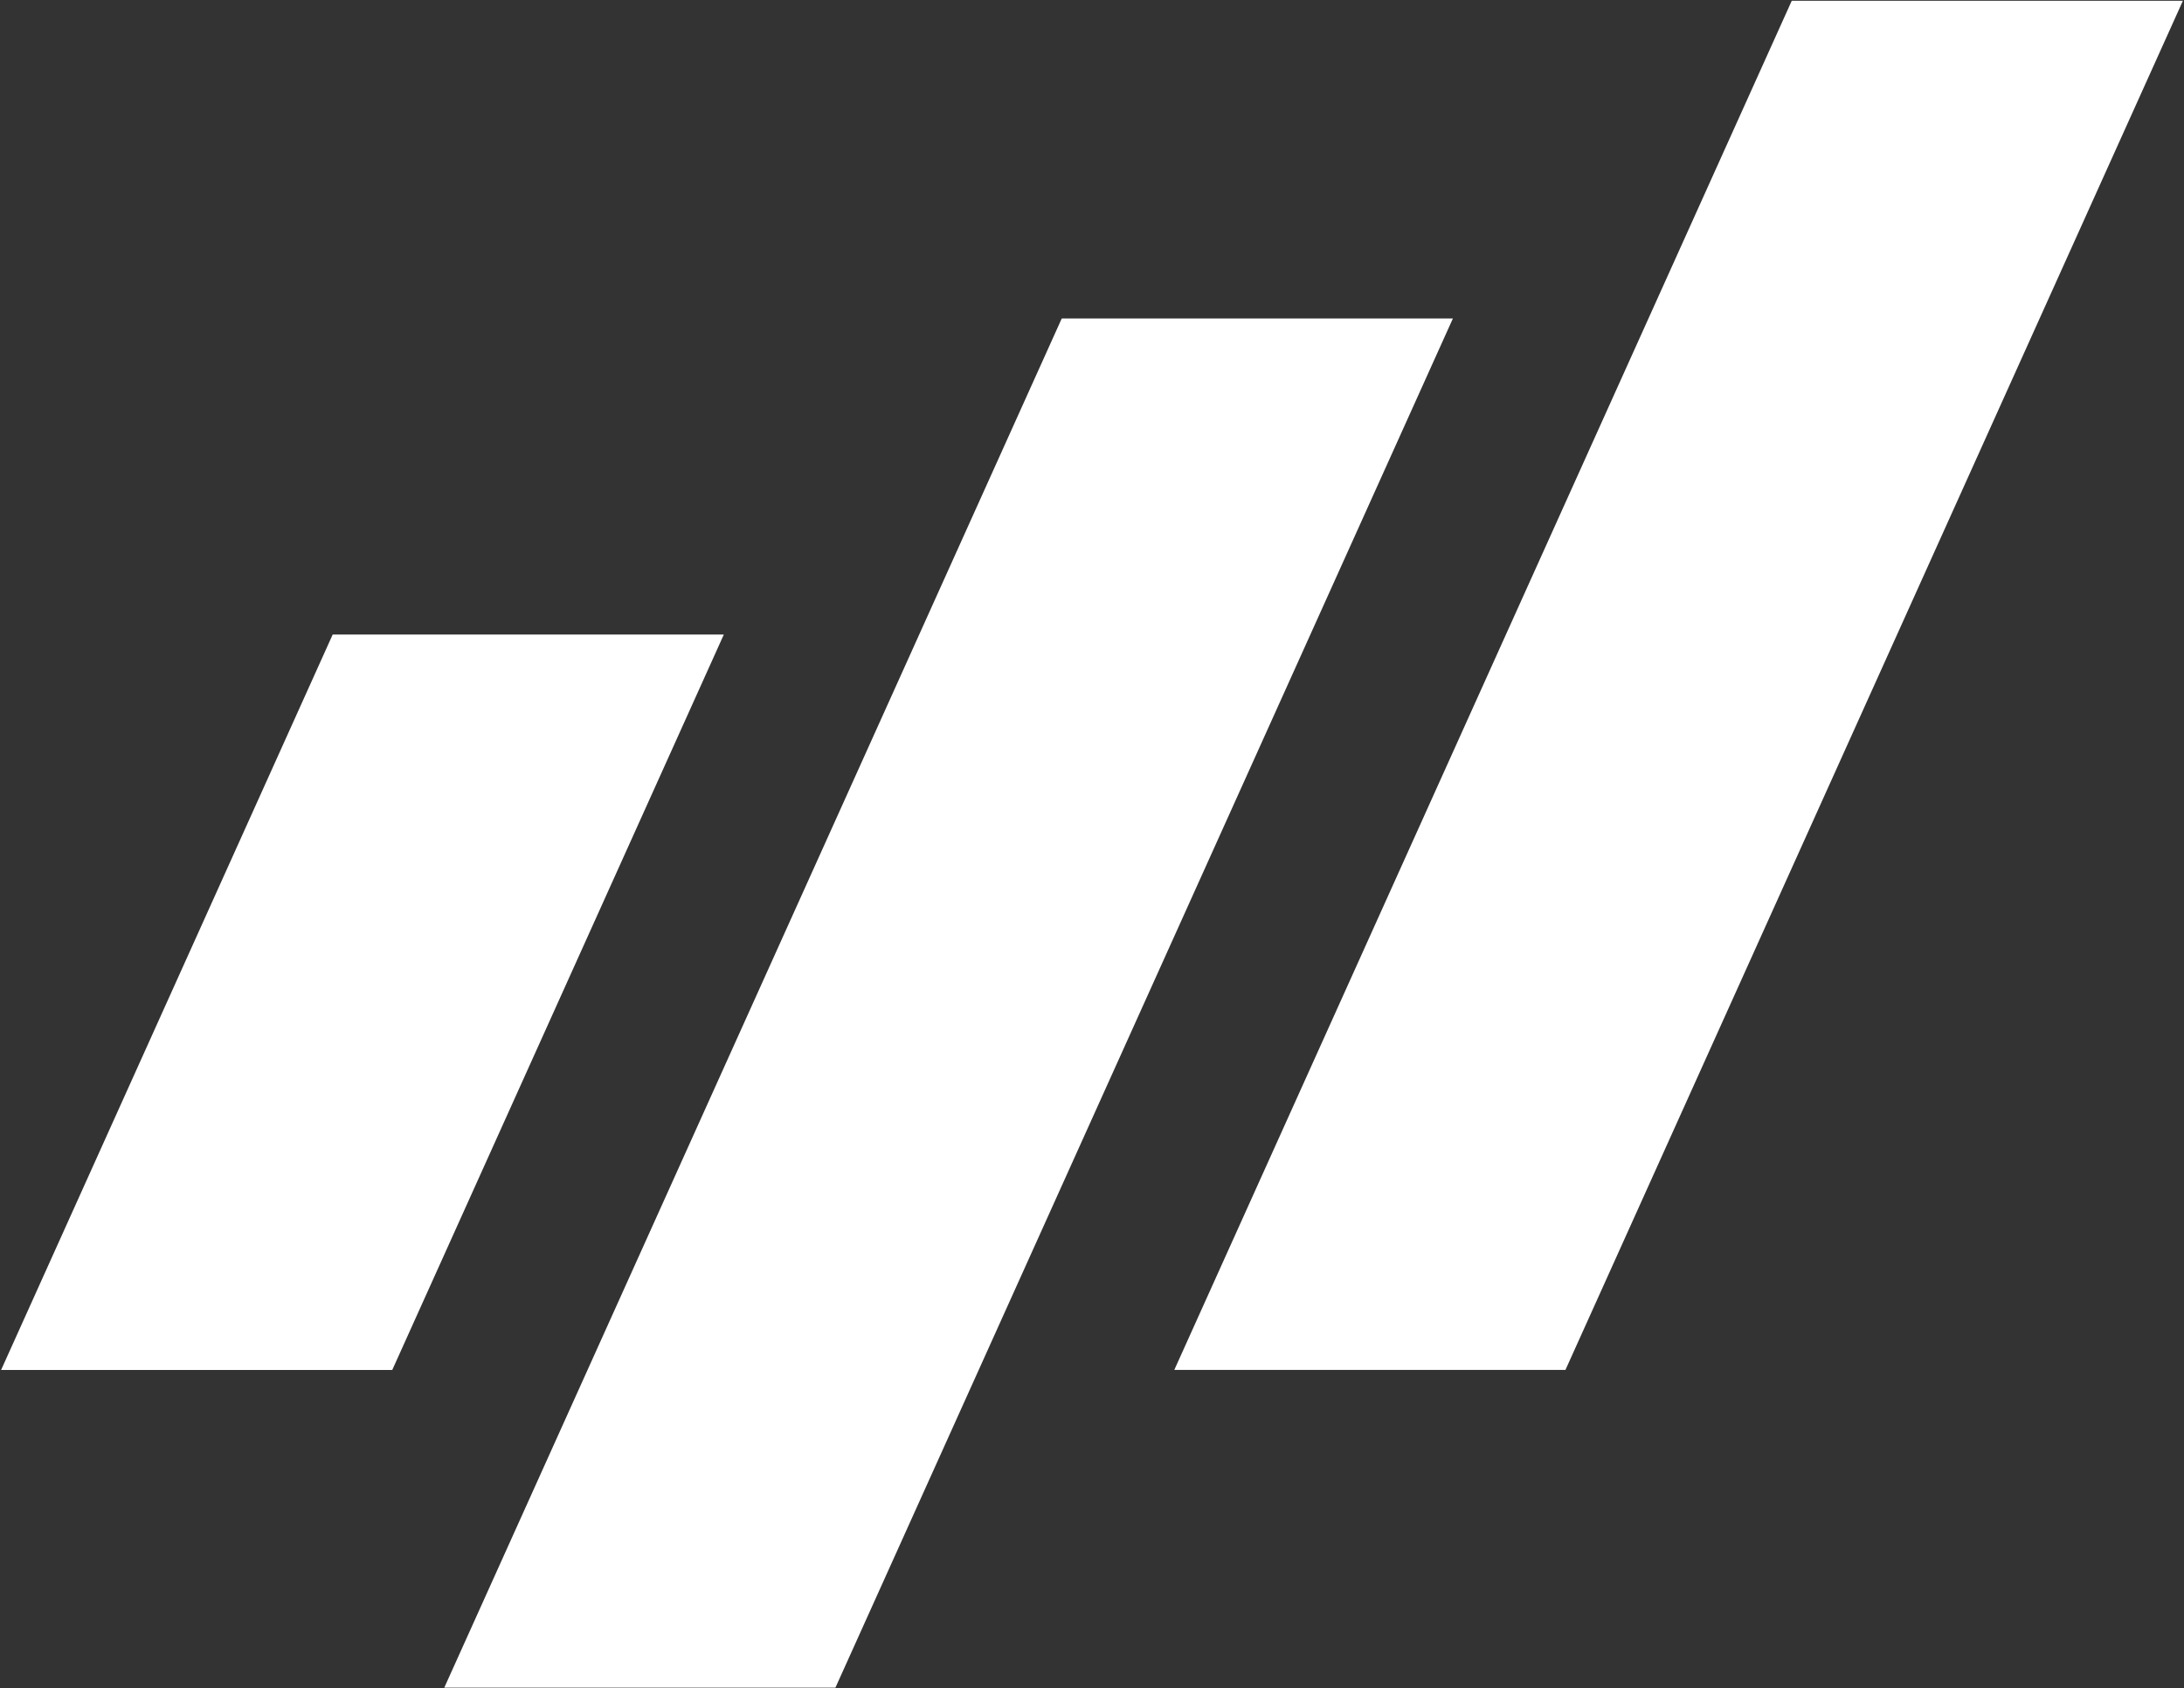
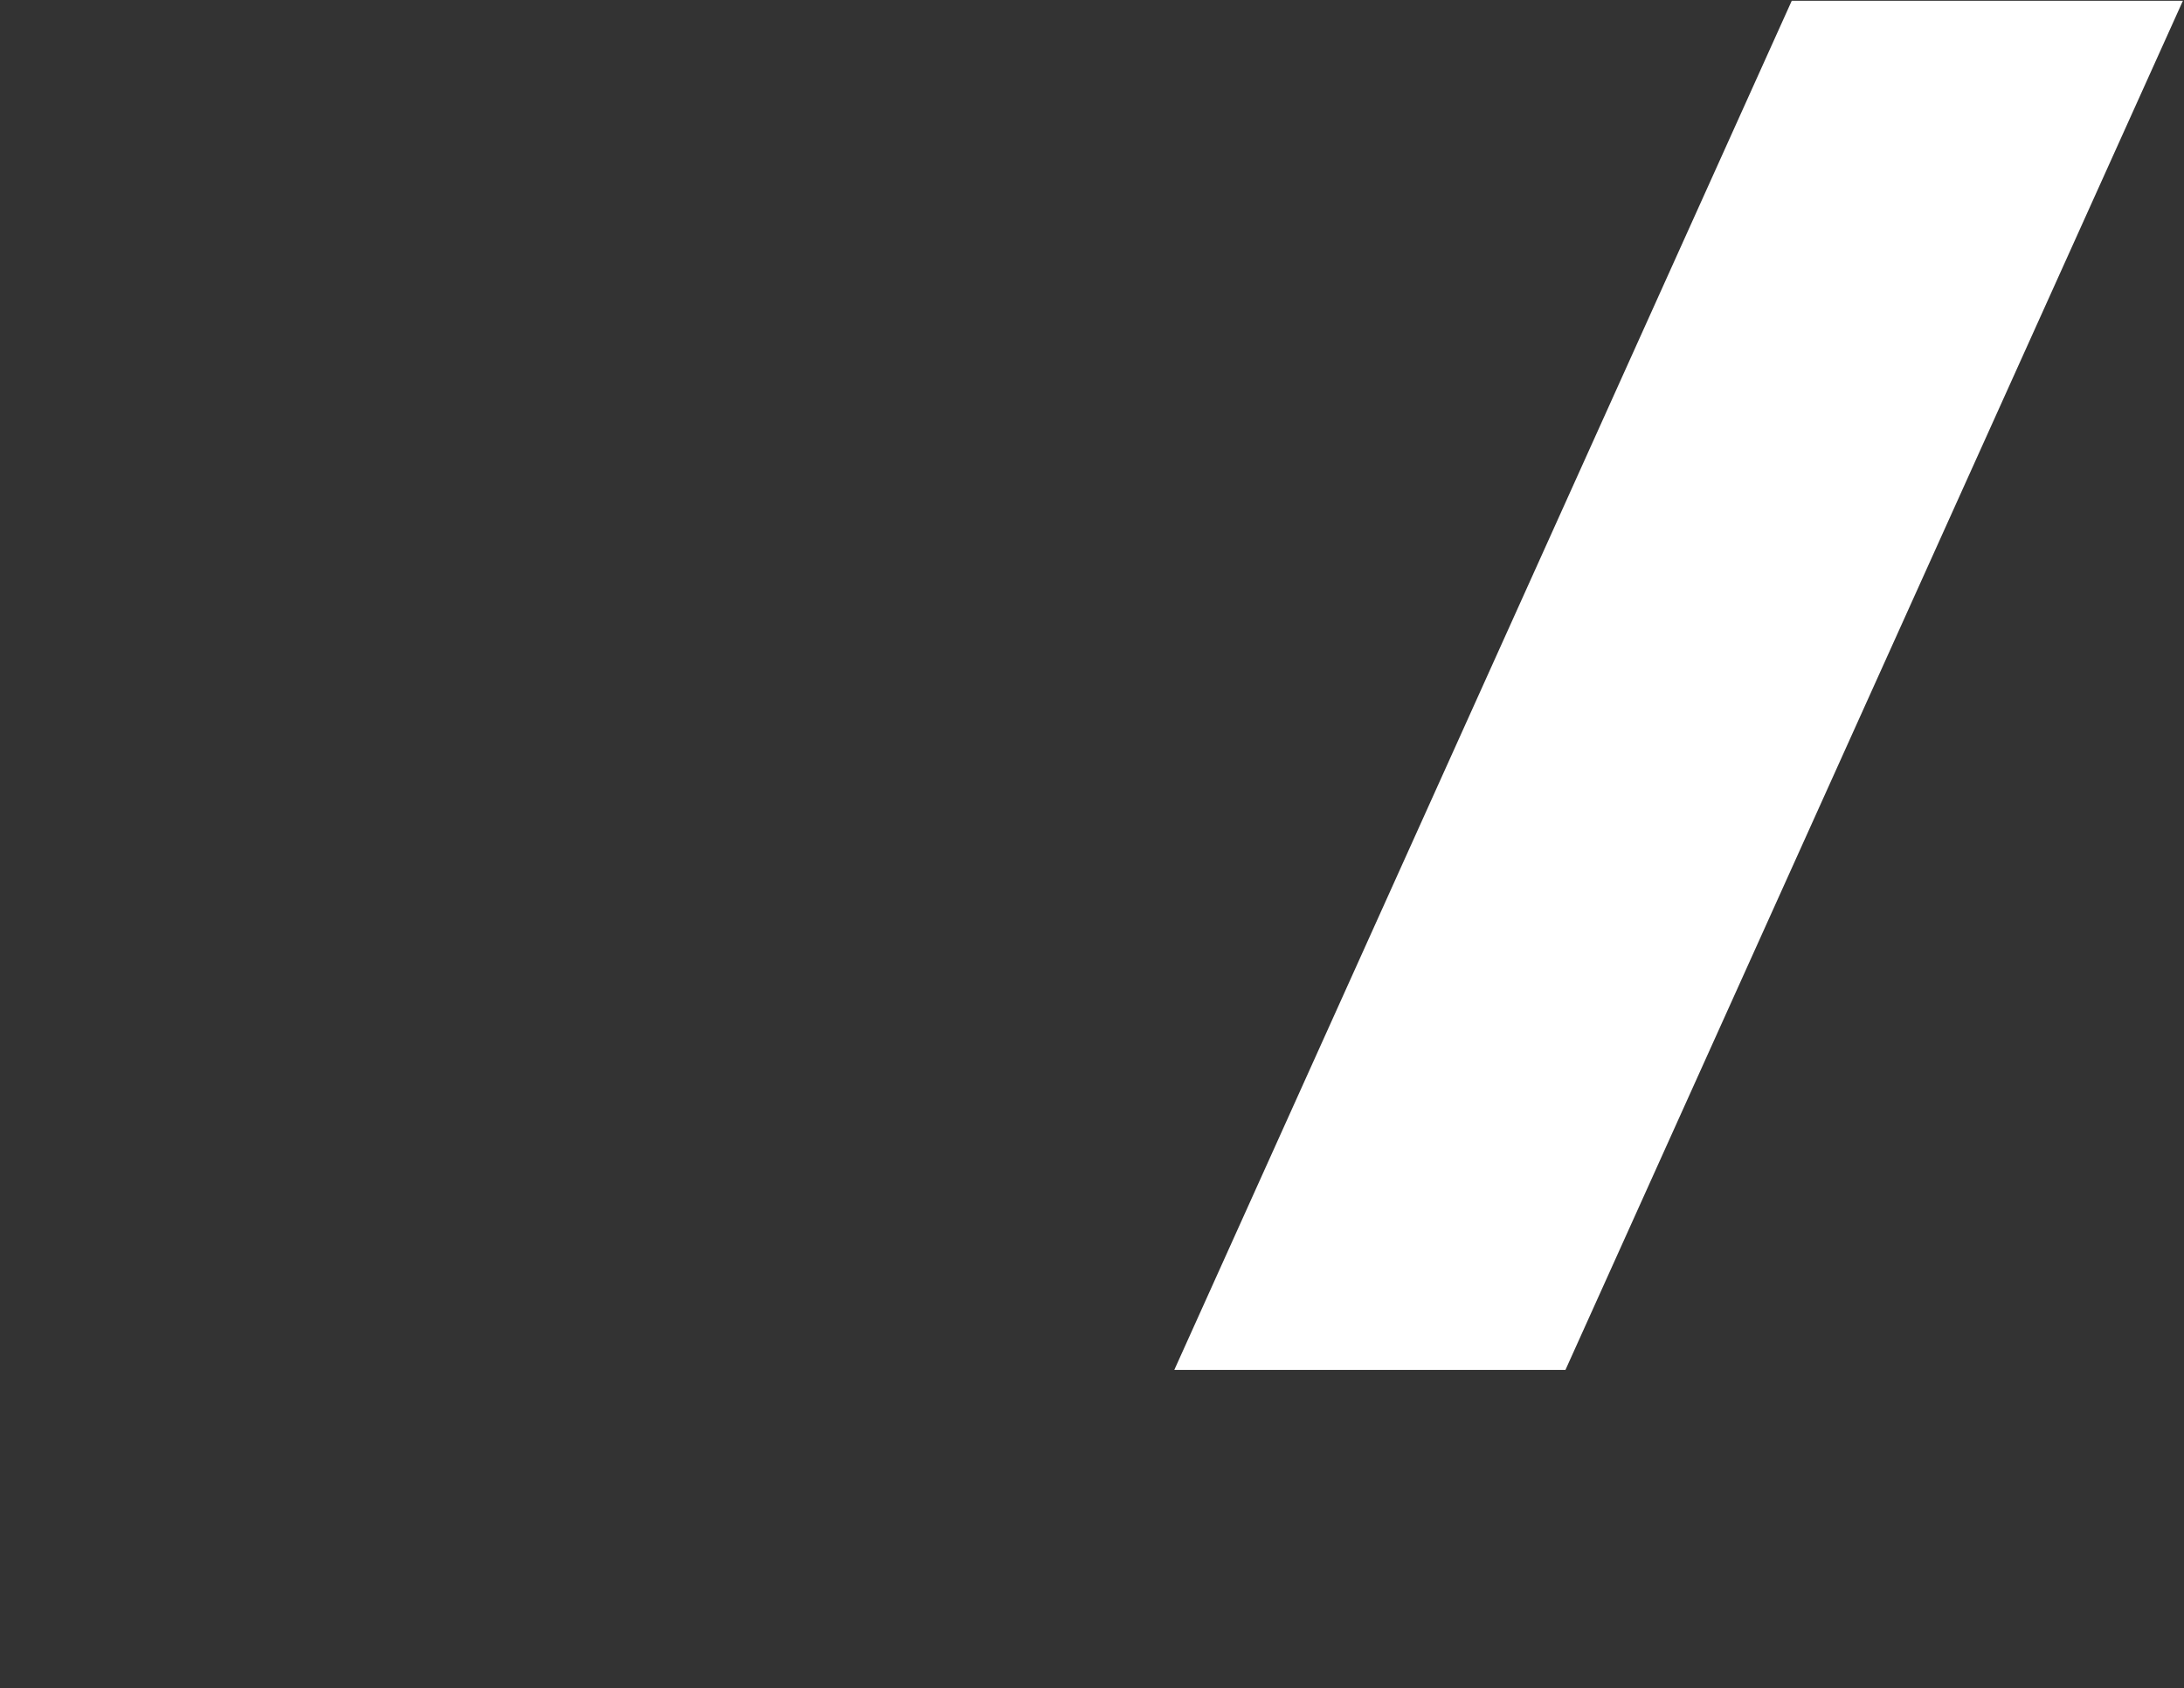
<svg xmlns="http://www.w3.org/2000/svg" id="Ebene_1" viewBox="0 0 1000 773">
  <rect x="0" y="0" width="1000" height="773" fill="#333333" stroke="none" />
  <defs>
    <style>      .cls-1 {        fill: #fff;      }    </style>
  </defs>
  <polygon class="cls-1" points="820.4 .35 999.5 .35 716.78 627.18 537.68 627.18 820.4 .35" />
-   <polygon class="cls-1" points="486.14 145.82 665.24 145.82 382.52 772.65 203.42 772.65 486.14 145.82" />
-   <polygon class="cls-1" points="331.42 290.51 179.6 627.21 .5 627.21 152.33 290.51 331.42 290.51" />
</svg>